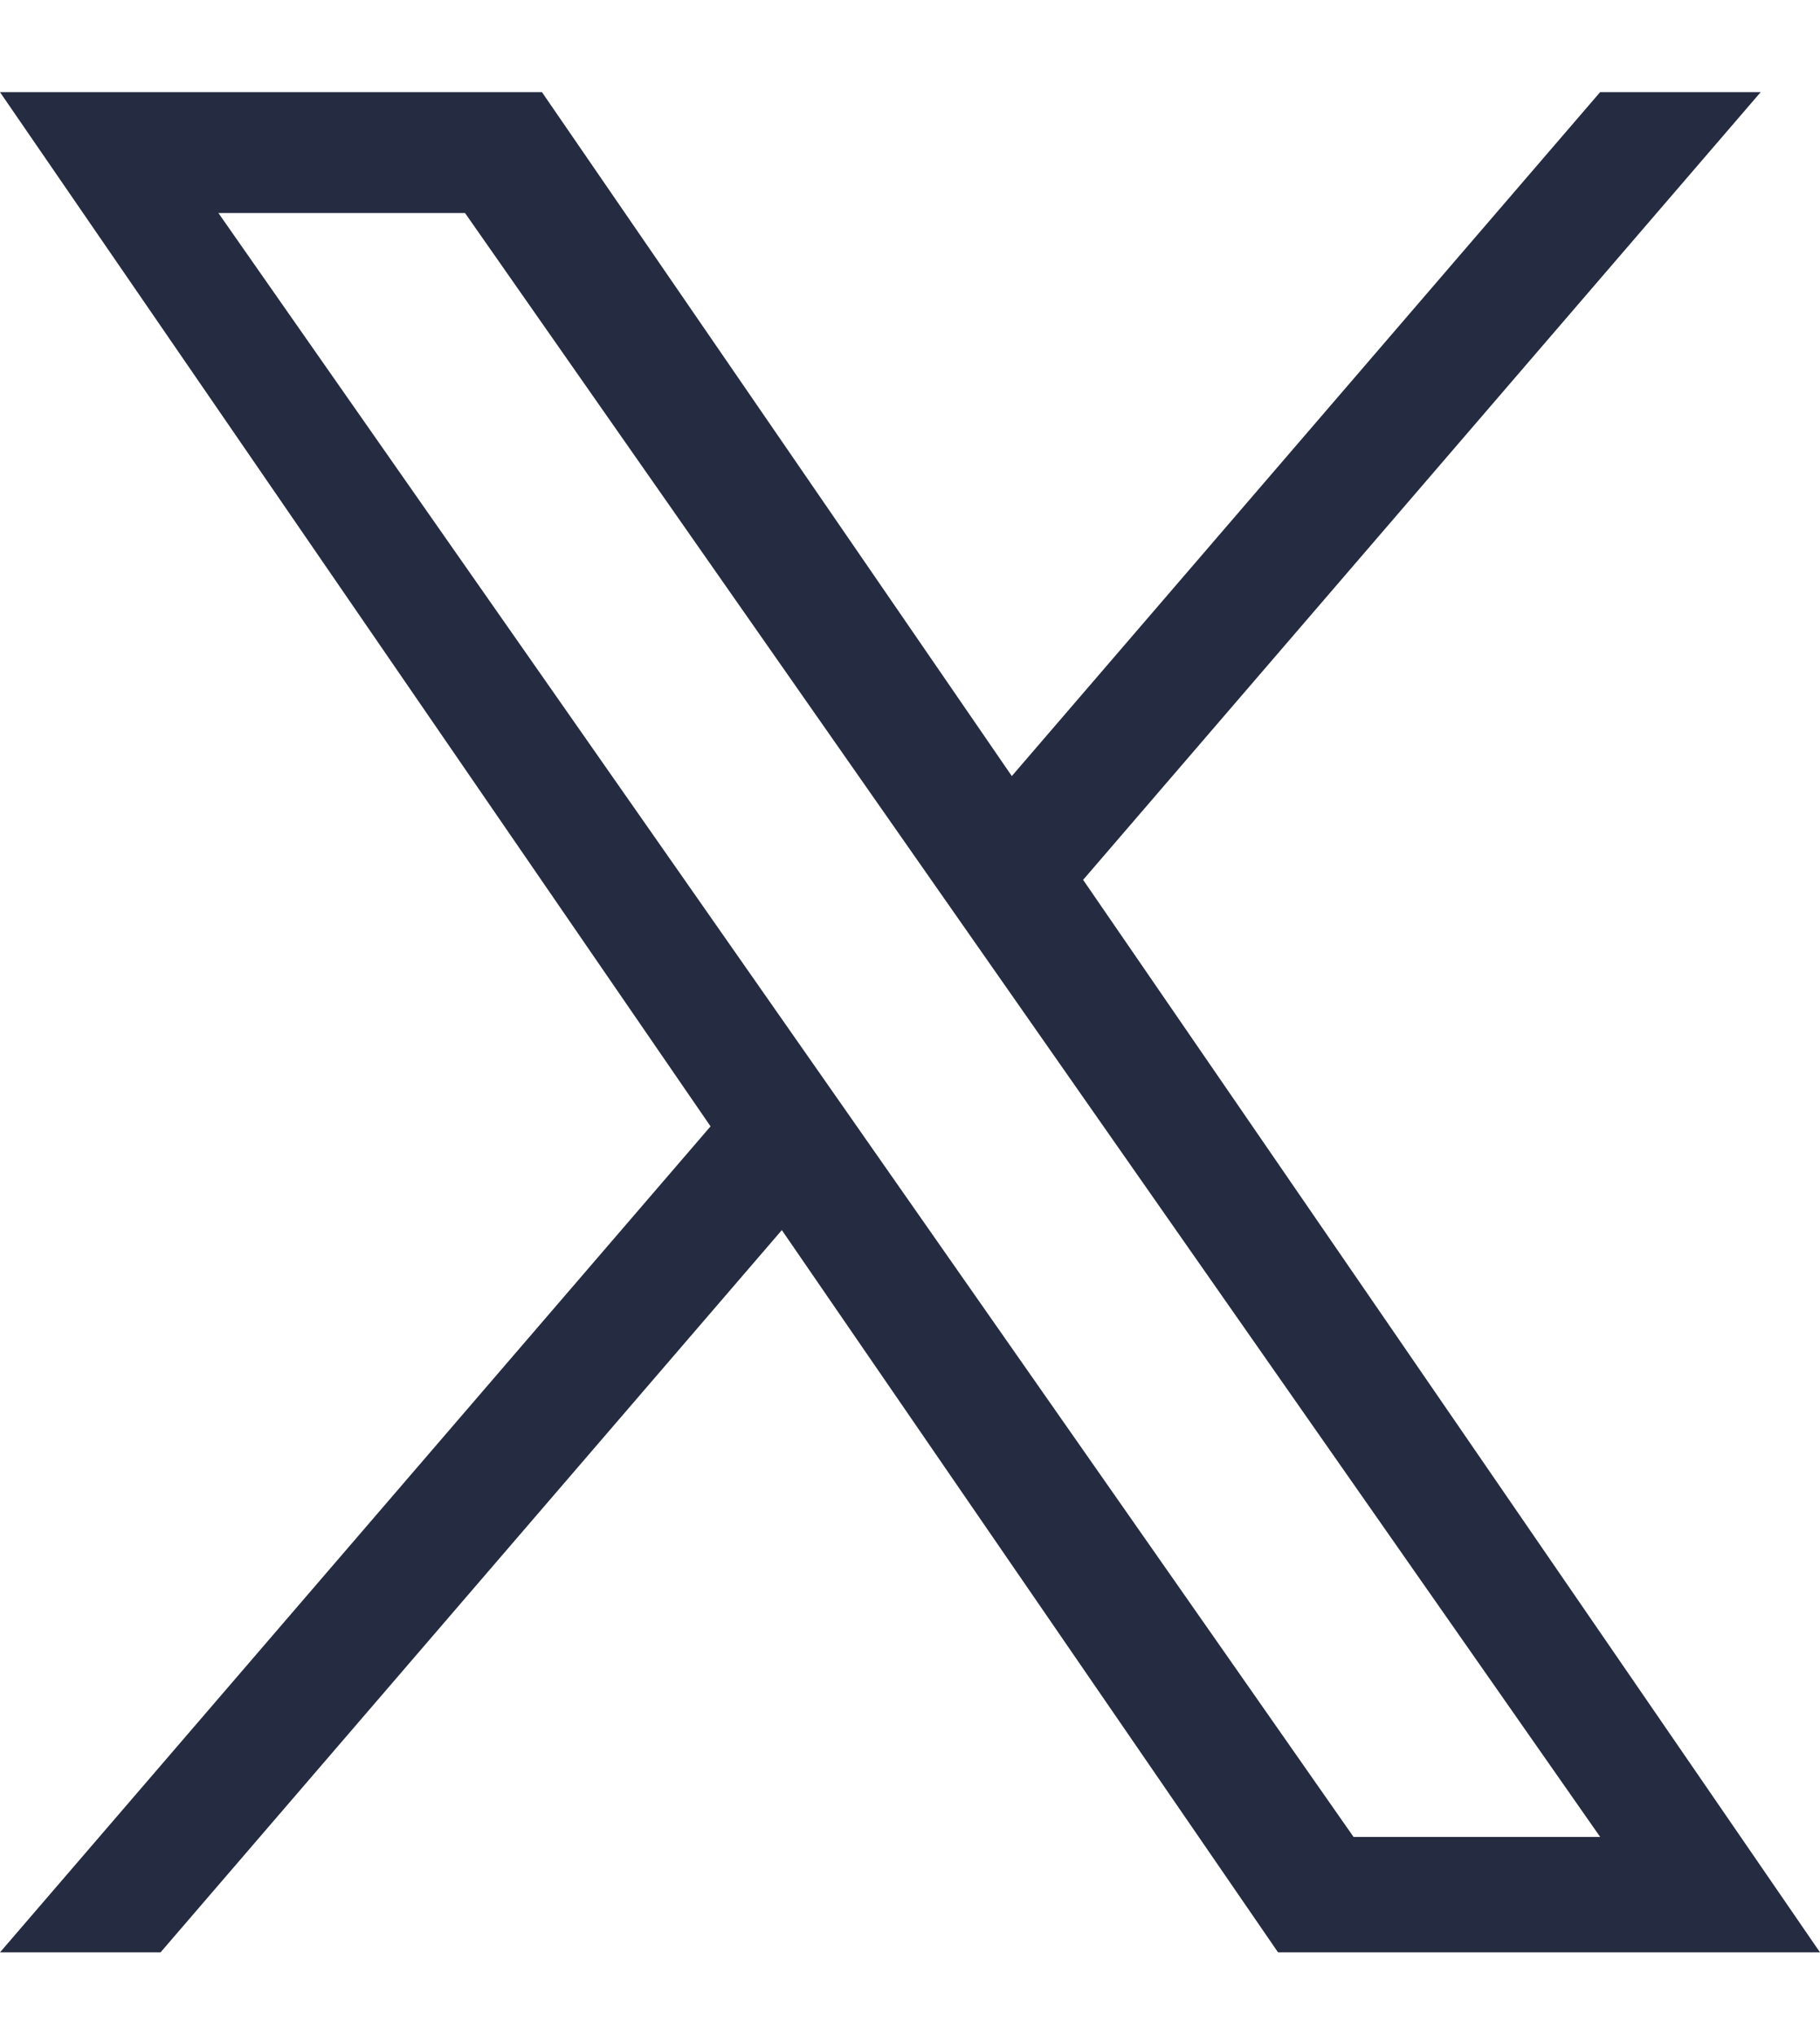
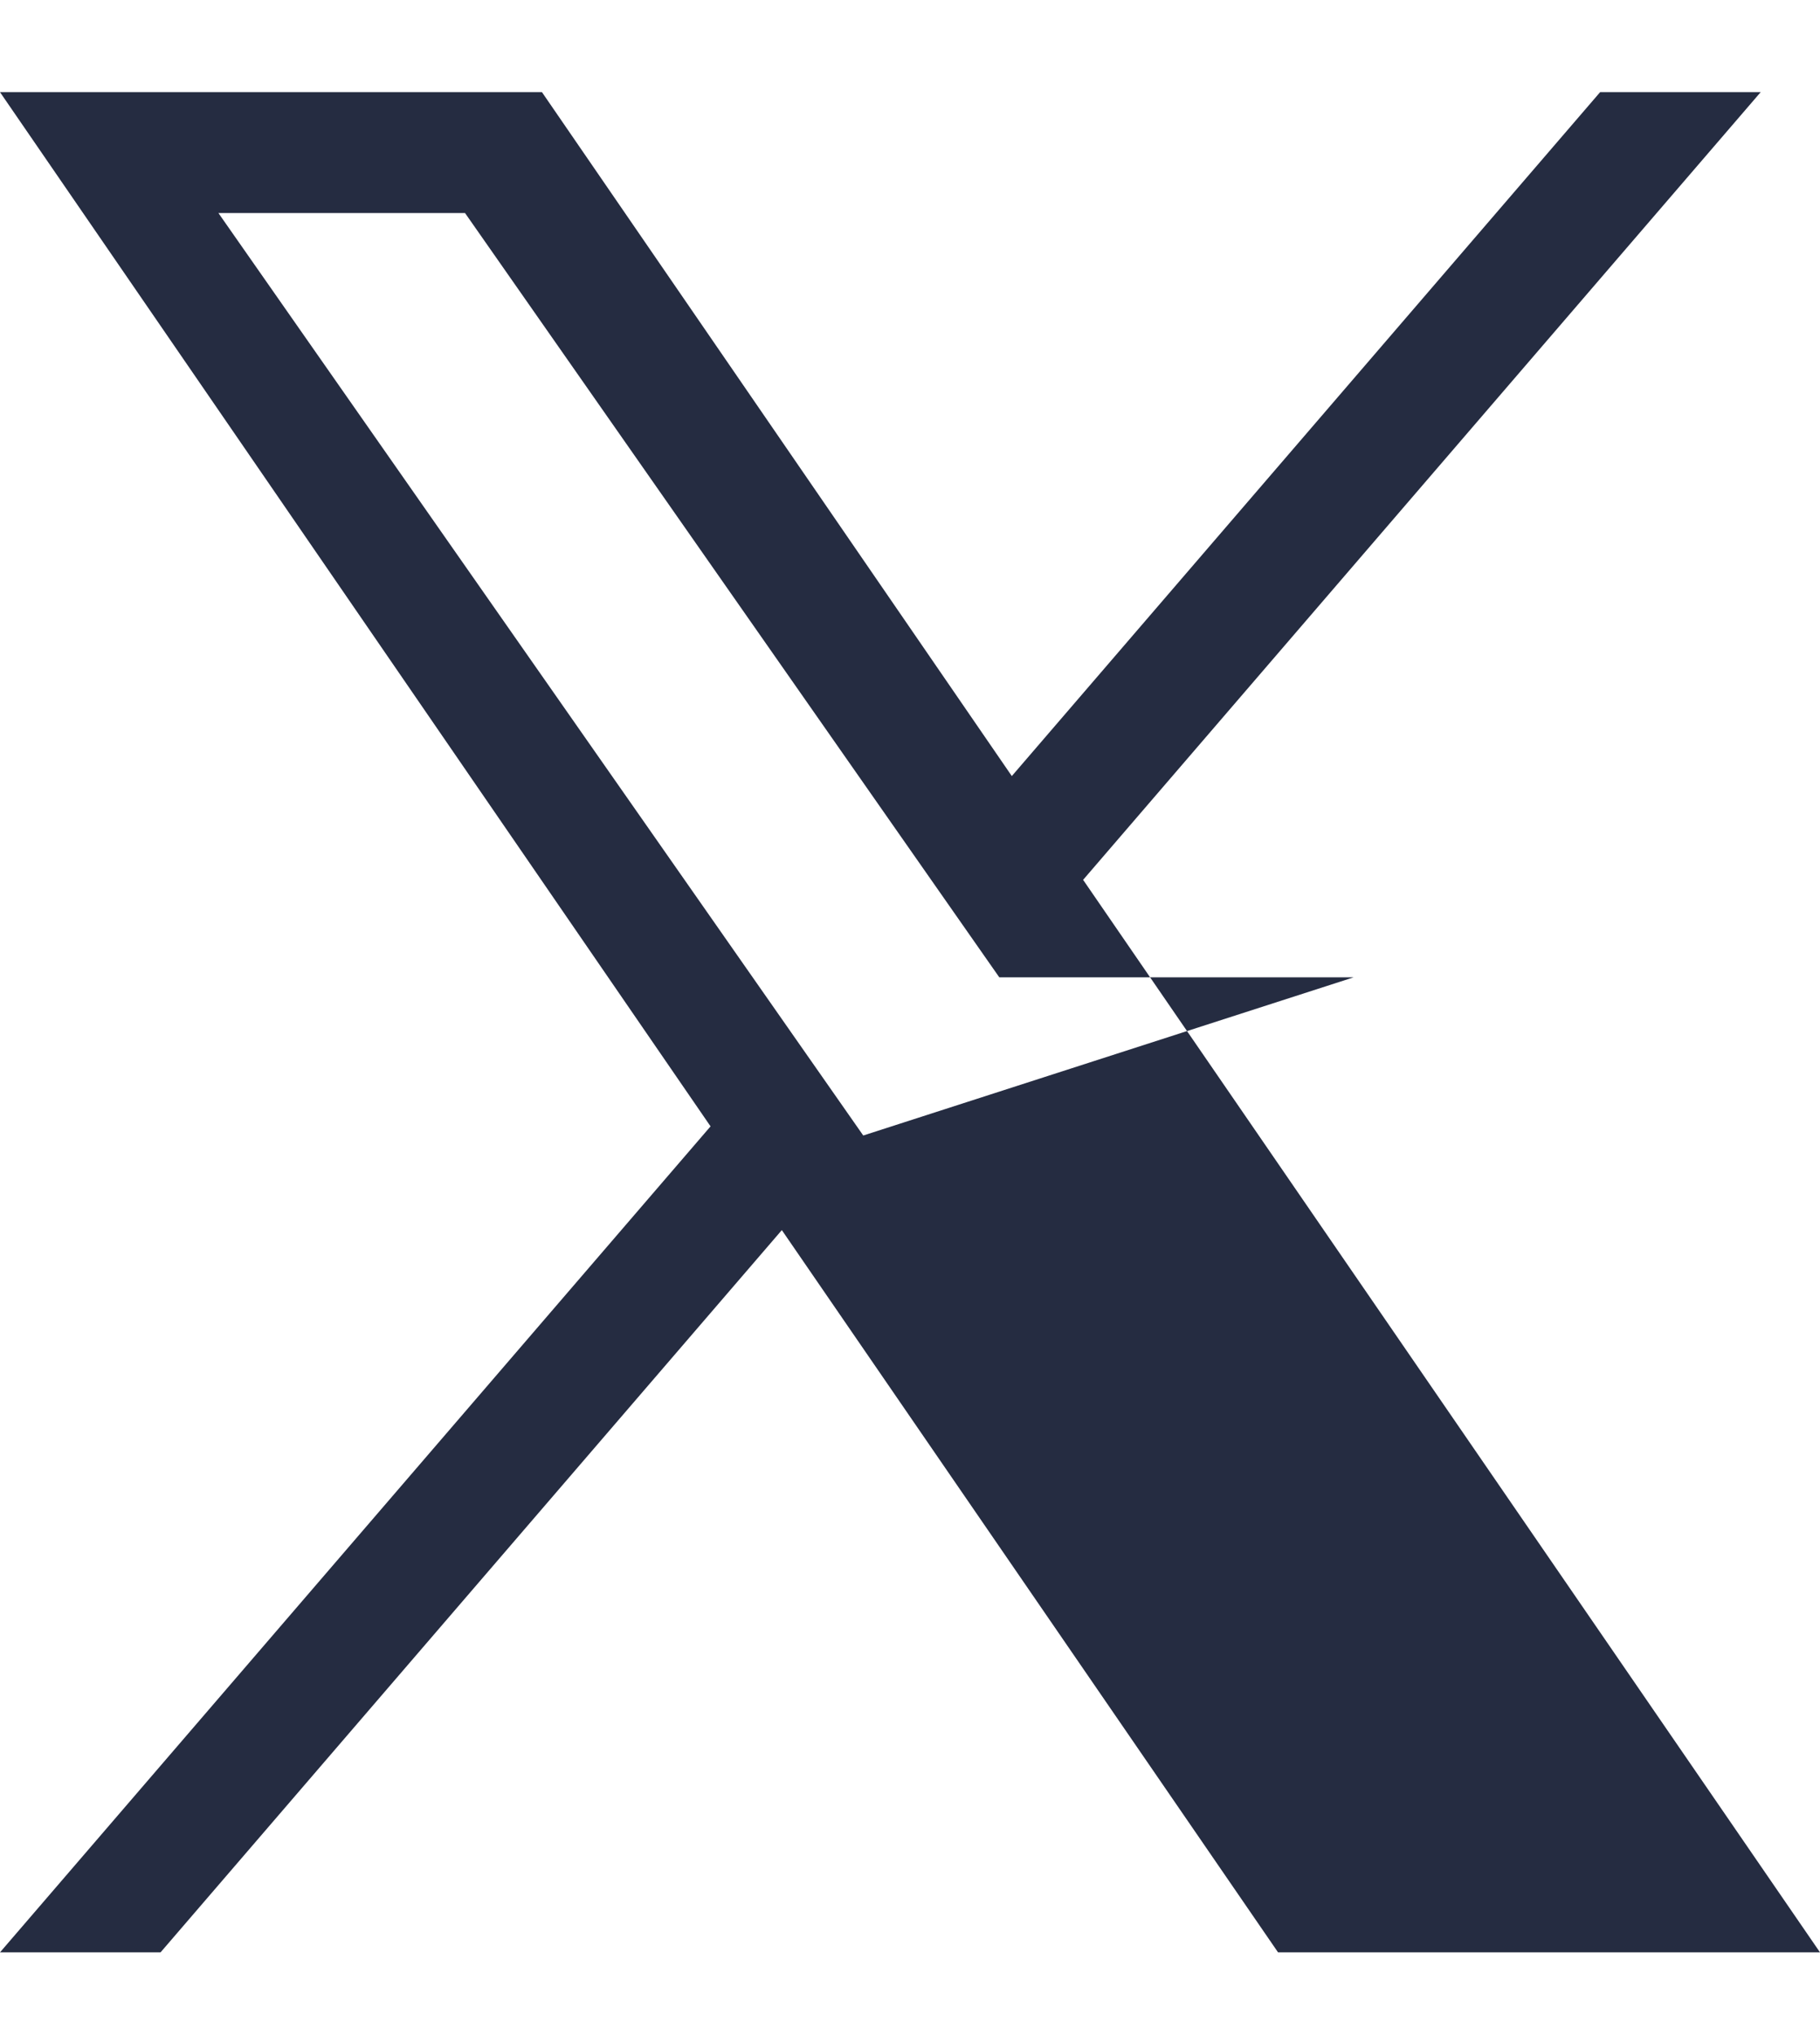
<svg xmlns="http://www.w3.org/2000/svg" width="161" height="180" viewBox="0 0 161 180" fill="none">
-   <path d="M95.817 77.821L155.753 8.15H141.55L89.507 68.644L47.941 8.15H-0L62.856 99.628L-0 172.688H14.203L69.162 108.804L113.058 172.688H161L95.813 77.821H95.817ZM76.363 100.434L69.994 91.325L19.321 18.843H41.137L82.031 77.338L88.4 86.447L141.556 162.482H119.74L76.363 100.437V100.434Z" fill="#252C41" />
+   <path d="M95.817 77.821L155.753 8.15H141.55L89.507 68.644L47.941 8.15H-0L62.856 99.628L-0 172.688H14.203L69.162 108.804L113.058 172.688H161L95.813 77.821H95.817ZM76.363 100.434L69.994 91.325L19.321 18.843H41.137L82.031 77.338L88.4 86.447H119.74L76.363 100.437V100.434Z" fill="#252C41" />
</svg>